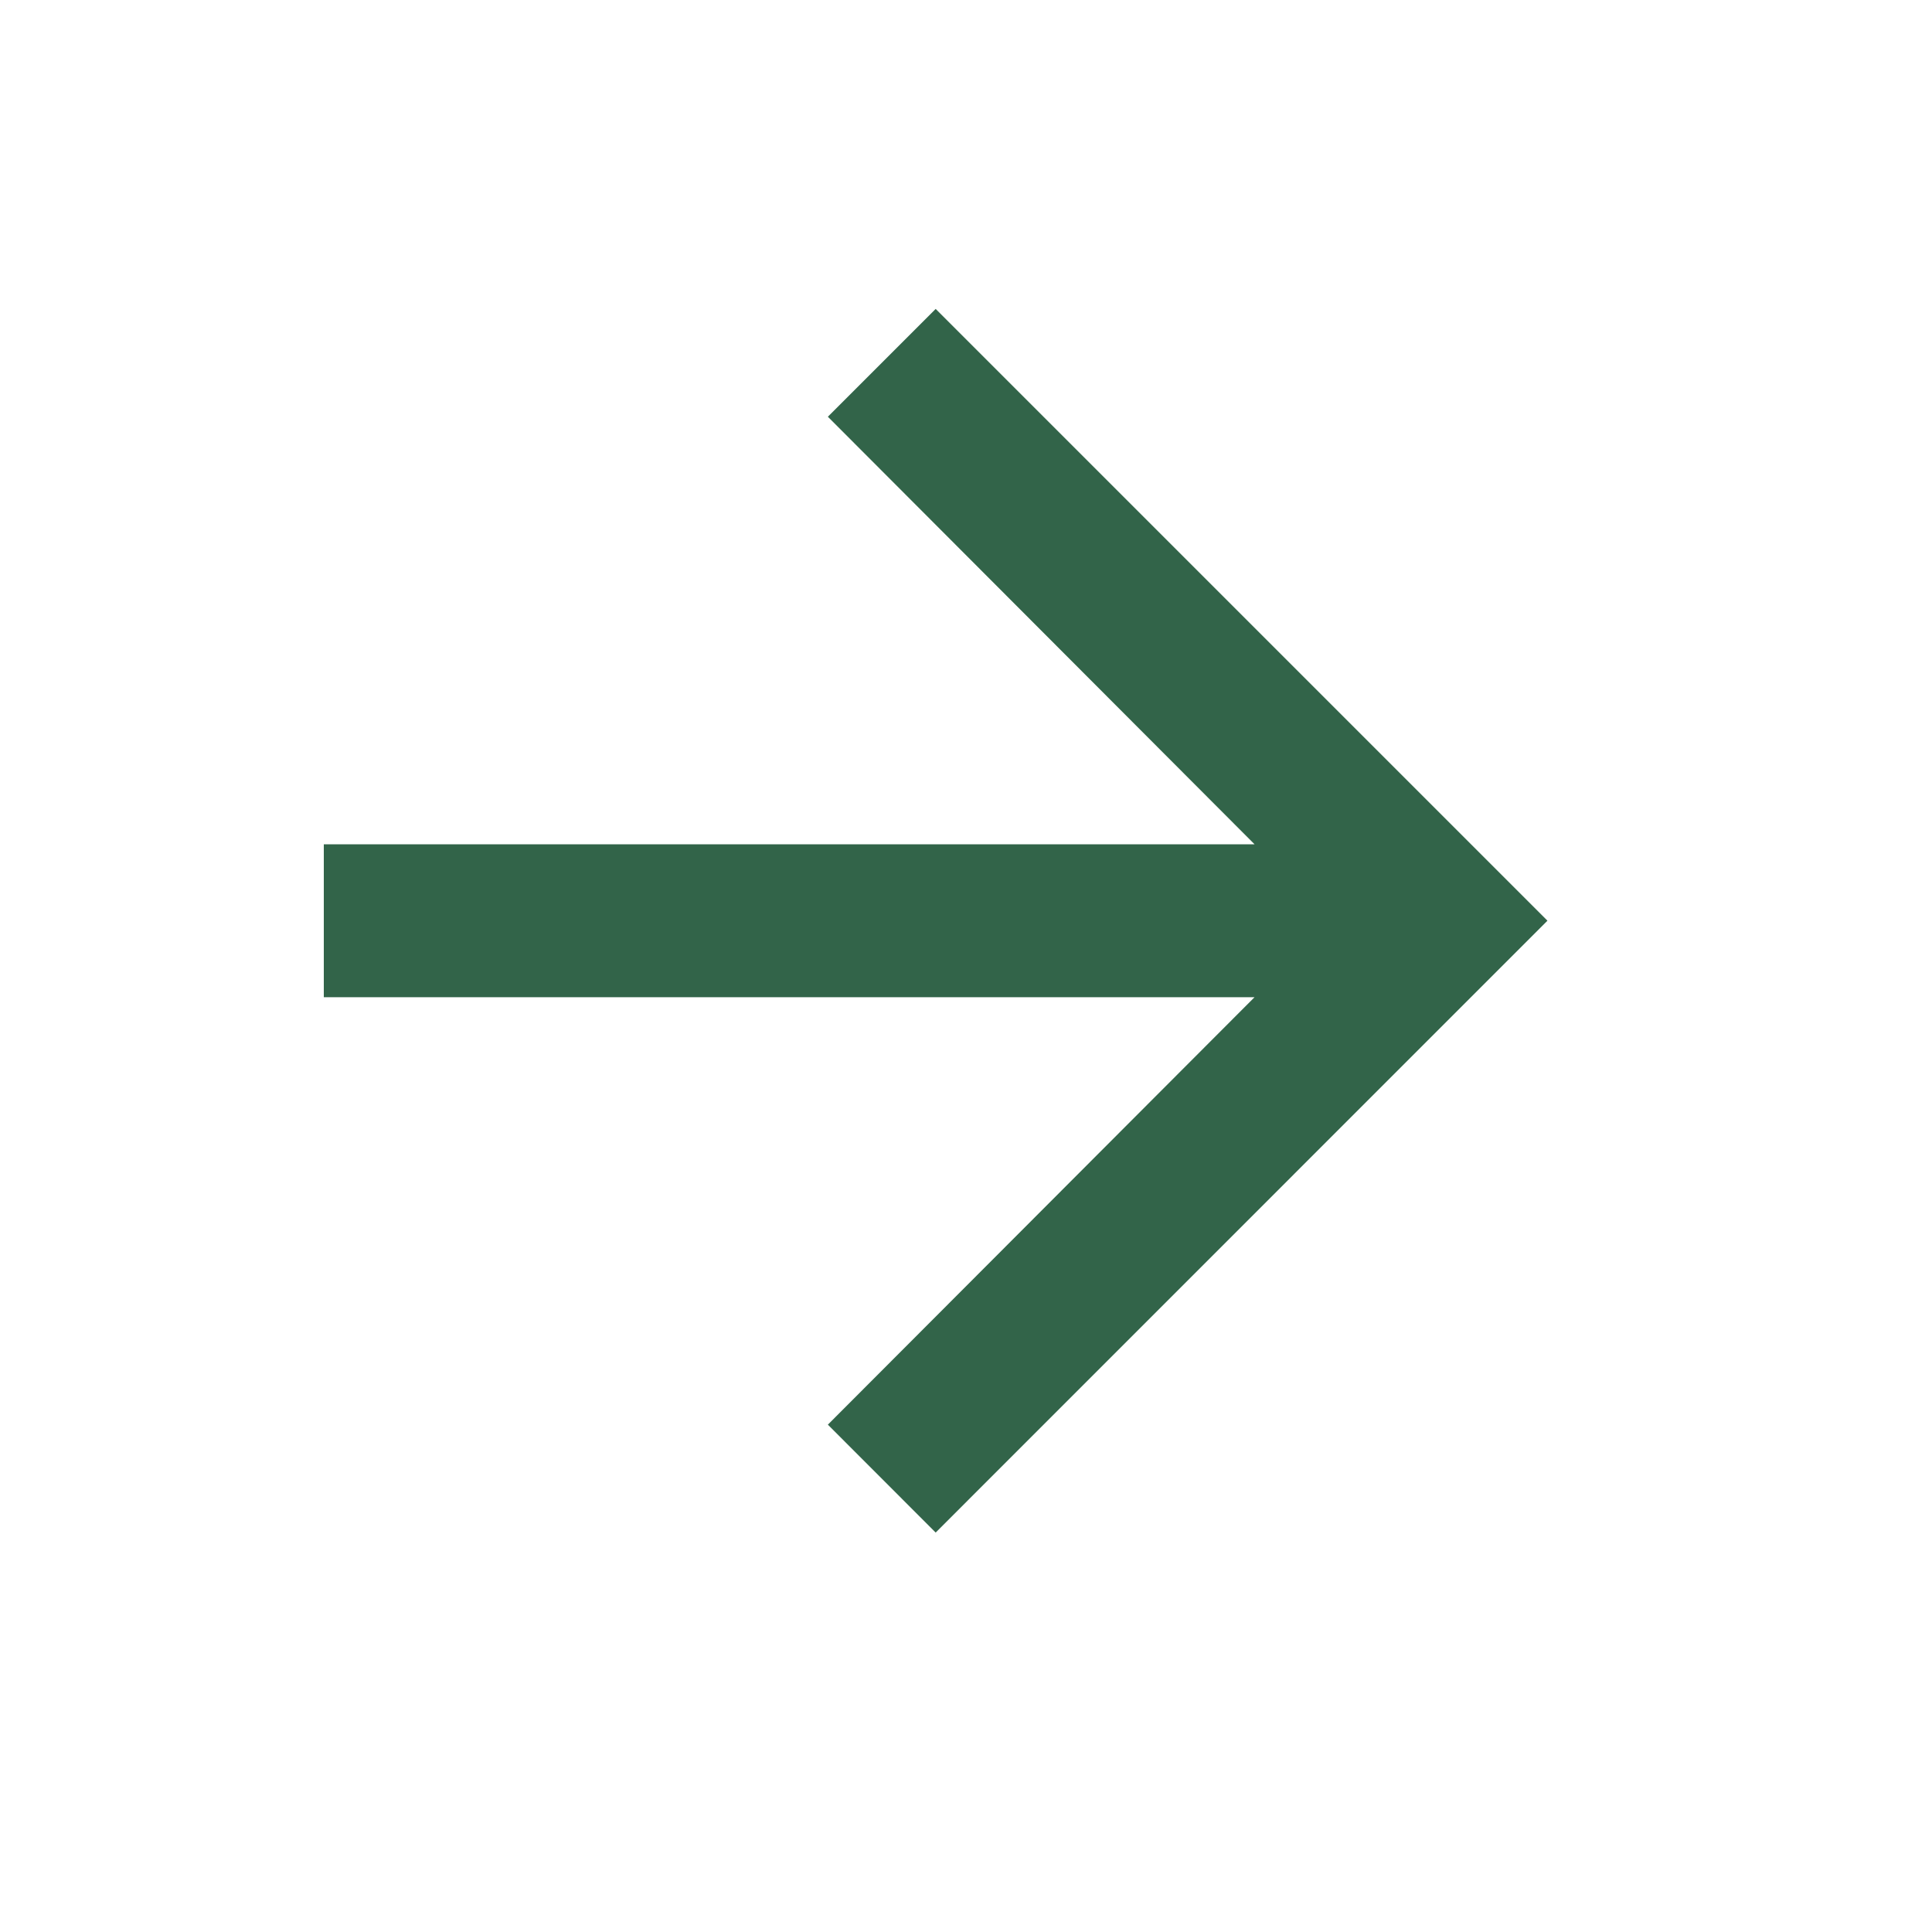
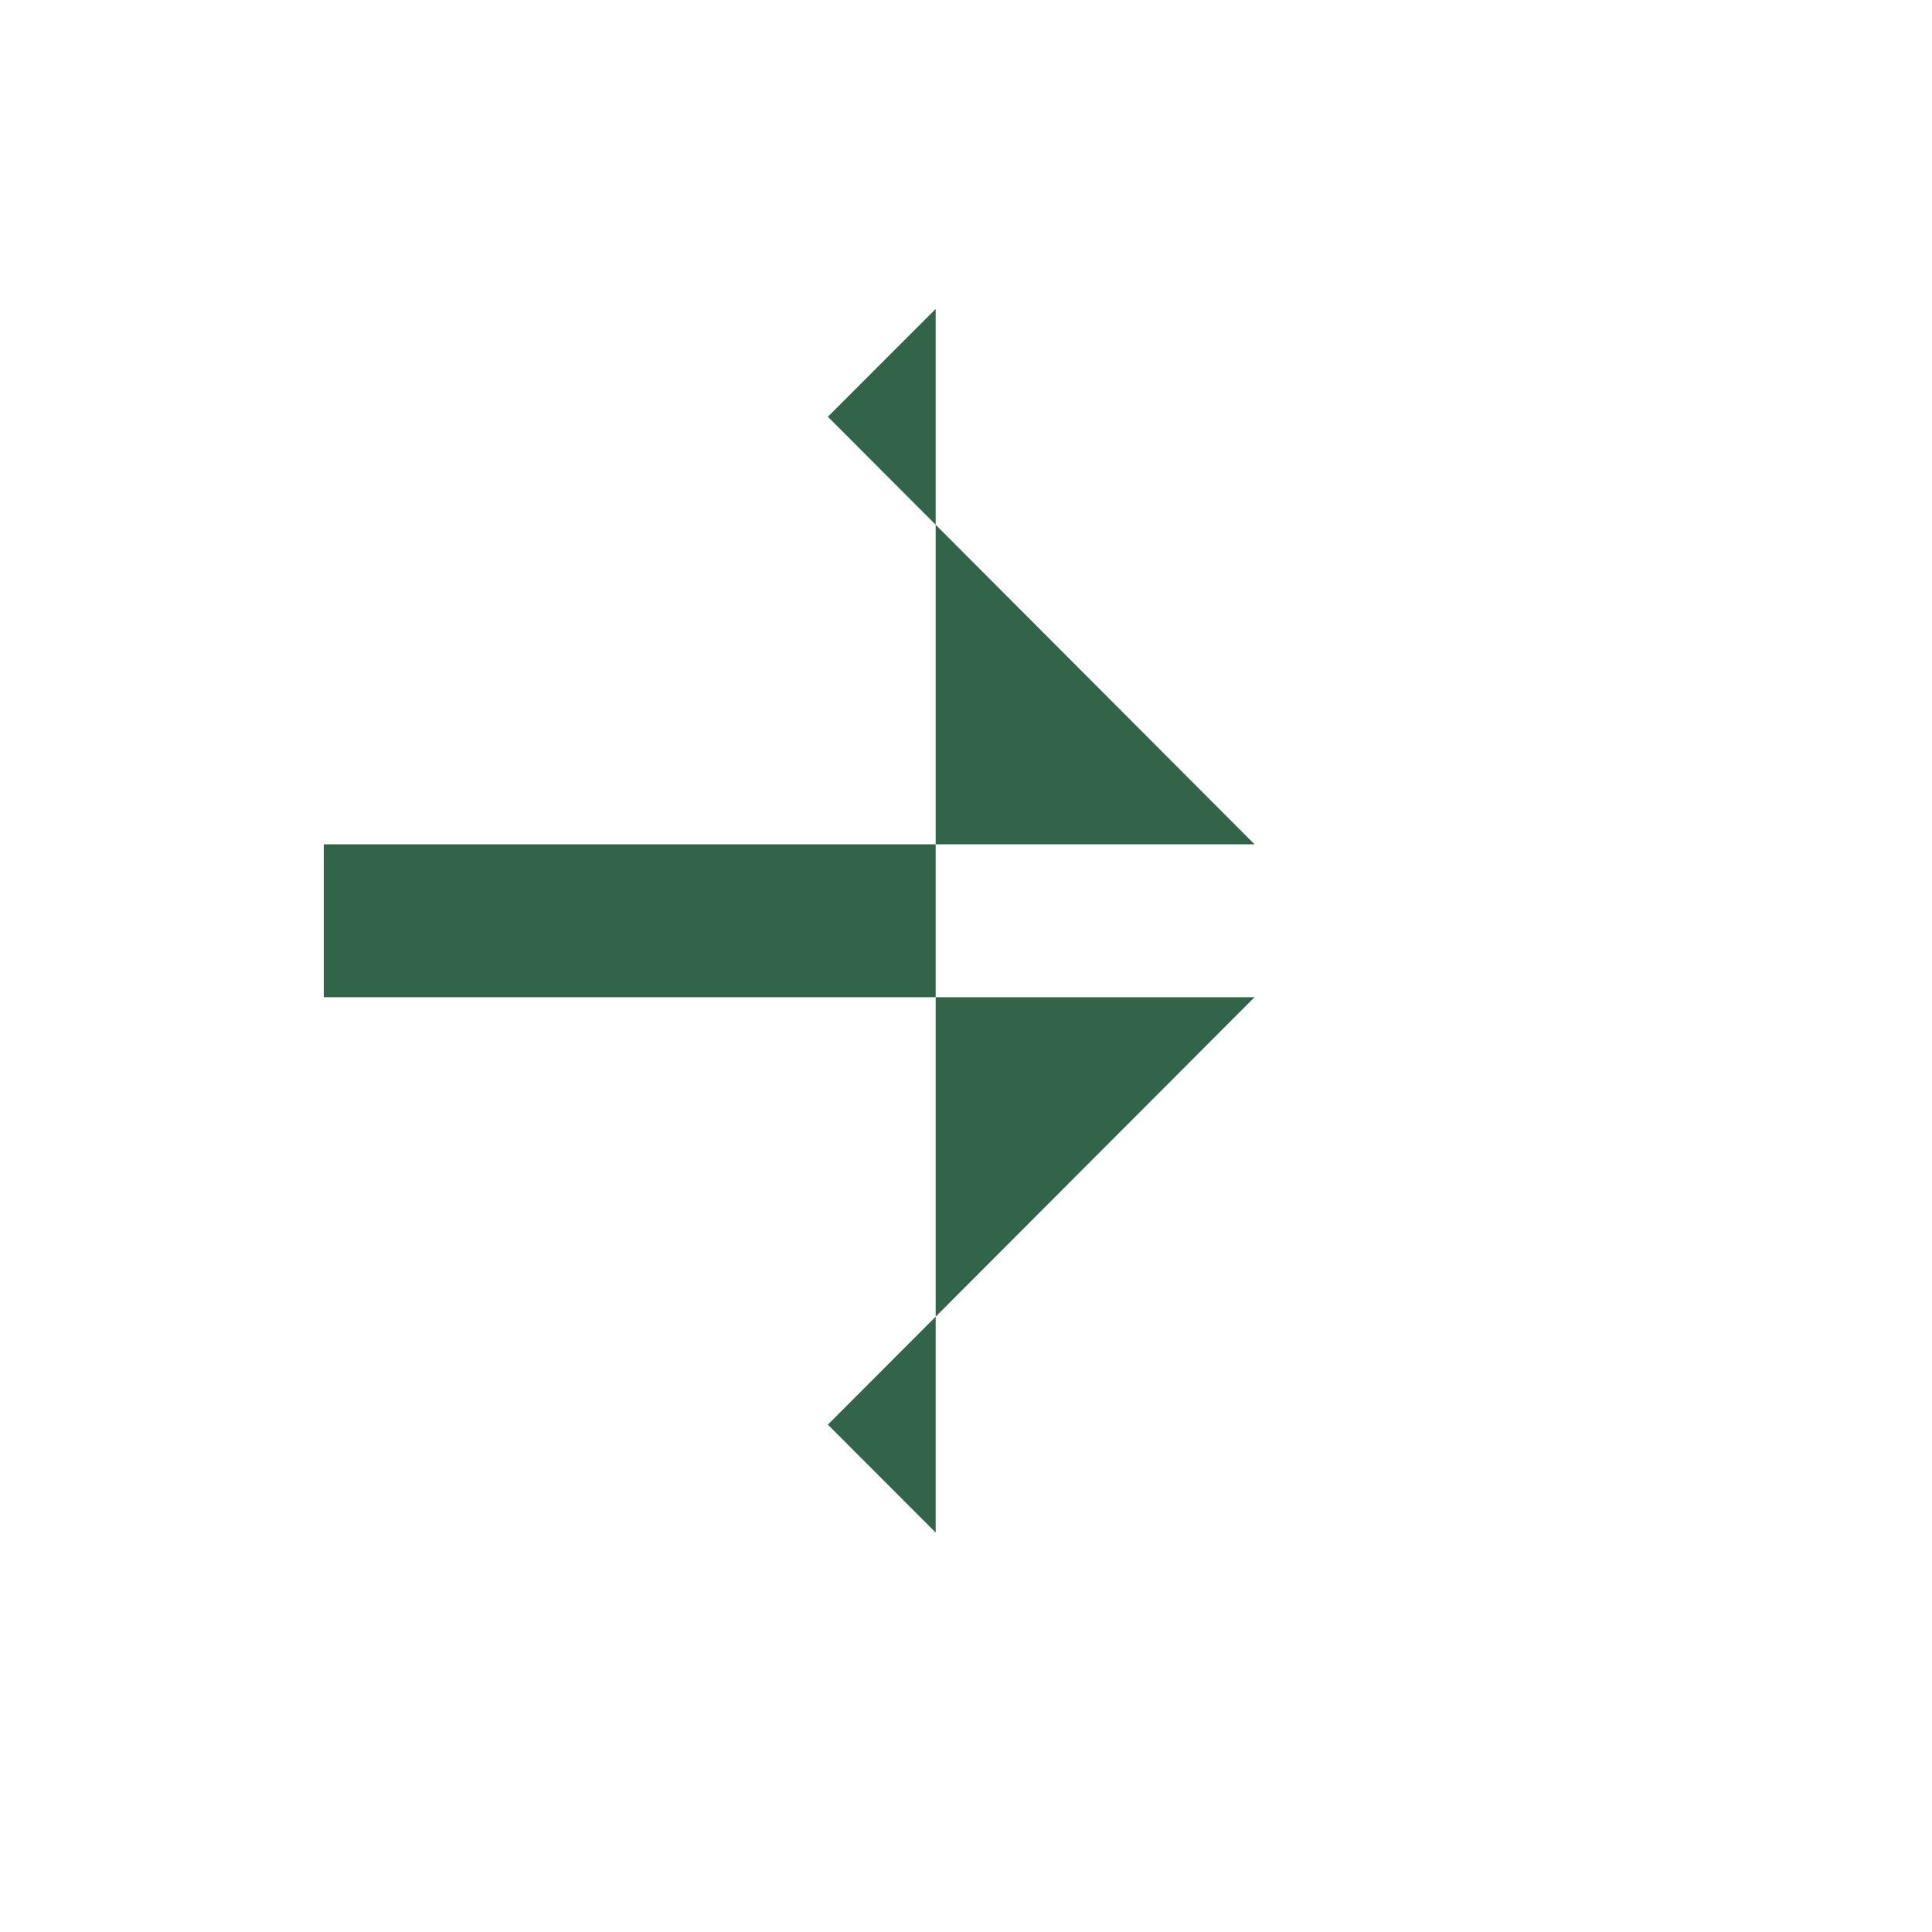
<svg xmlns="http://www.w3.org/2000/svg" width="20" height="20" viewBox="0 0 20 20" fill="none">
-   <path d="M9.686 3.198L8.57 4.314L12.987 8.74H3.352V10.323H12.987L8.57 14.748L9.686 15.865L16.019 9.531L9.686 3.198Z" fill="#326449" />
+   <path d="M9.686 3.198L8.57 4.314L12.987 8.74H3.352V10.323H12.987L8.57 14.748L9.686 15.865L9.686 3.198Z" fill="#326449" />
</svg>